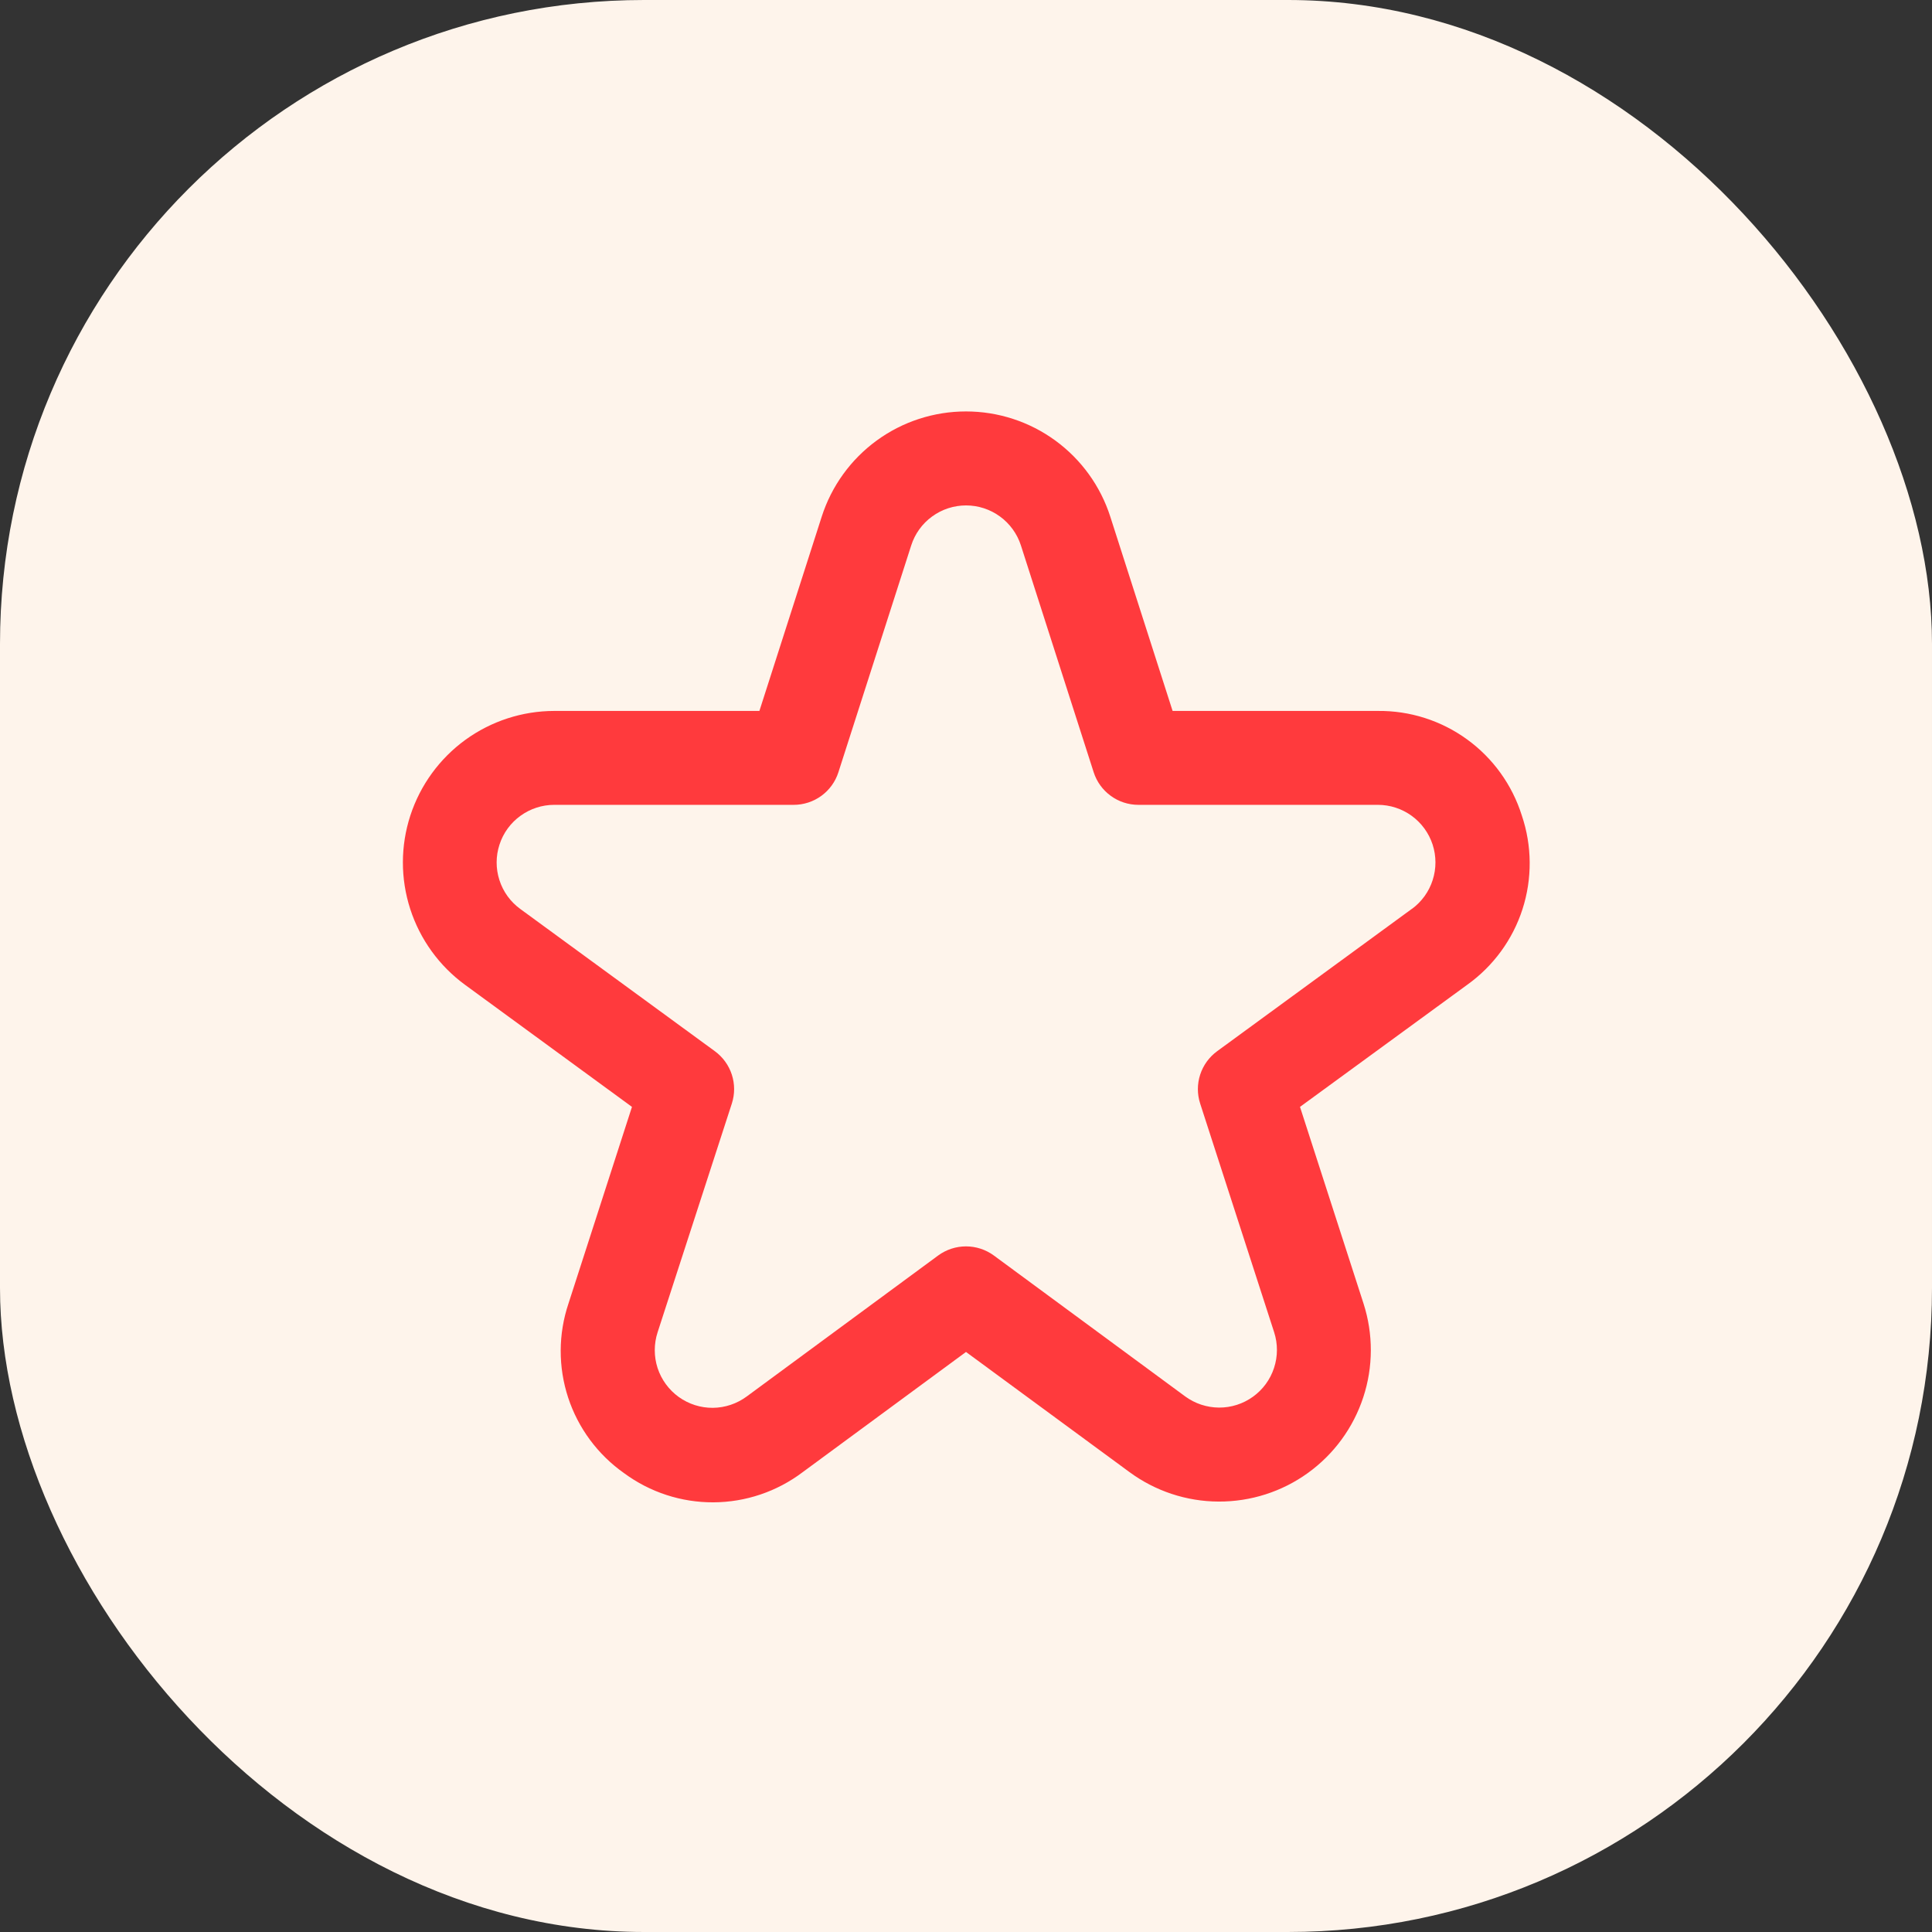
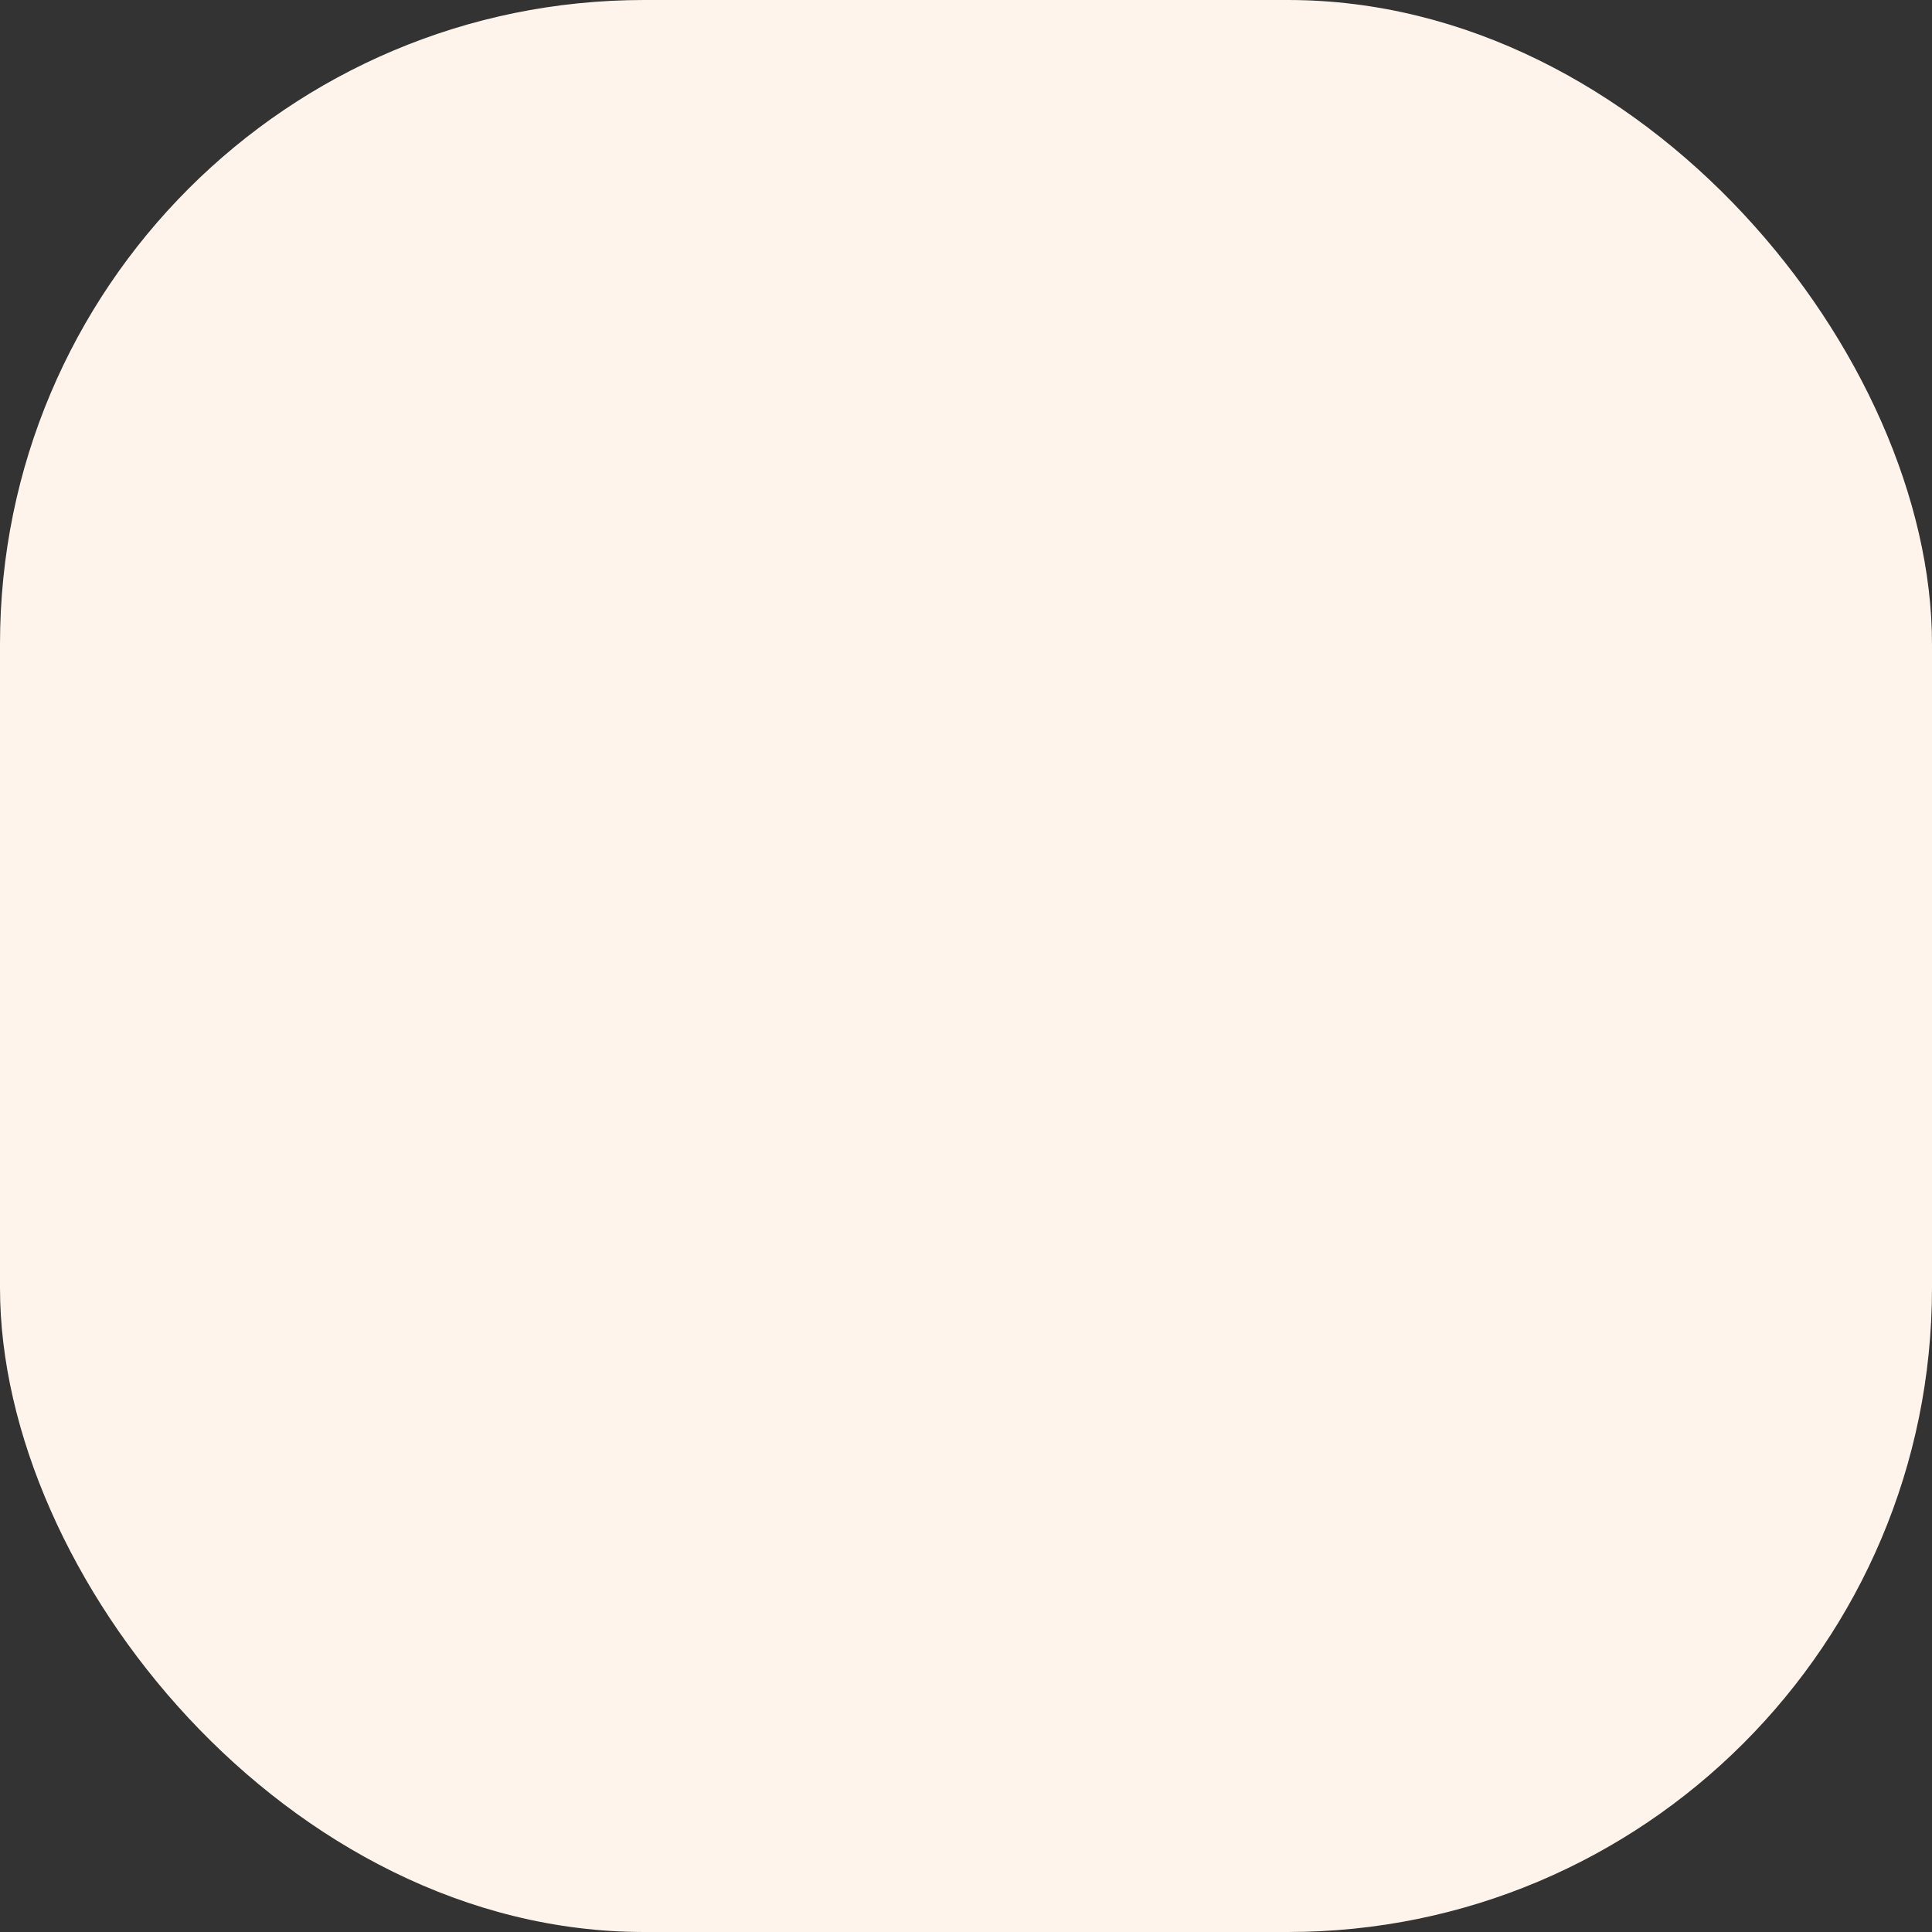
<svg xmlns="http://www.w3.org/2000/svg" width="48" height="48" viewBox="0 0 48 48" fill="none">
  <rect x="0" y="0" width="48" height="48" fill="#333333" stroke="none" />
  <rect width="48" height="48" rx="16" fill="#FEF4EB" />
  <g clip-path="url(#clip0_4364_17187)">
-     <path d="M37.809 20.26C37.57 19.5 37.093 18.837 36.449 18.37C35.804 17.902 35.027 17.654 34.23 17.663H29.133L27.585 12.837C27.342 12.078 26.863 11.415 26.219 10.945C25.575 10.475 24.798 10.222 24 10.222C23.202 10.222 22.425 10.475 21.781 10.945C21.137 11.415 20.658 12.078 20.415 12.837L18.867 17.663H13.77C12.976 17.664 12.203 17.916 11.561 18.382C10.919 18.849 10.441 19.507 10.195 20.261C9.949 21.016 9.948 21.829 10.192 22.584C10.436 23.339 10.912 23.998 11.553 24.467L15.701 27.5L14.124 32.385C13.869 33.142 13.866 33.962 14.115 34.722C14.364 35.481 14.852 36.14 15.505 36.6C16.148 37.075 16.927 37.329 17.726 37.325C18.525 37.321 19.301 37.059 19.939 36.578L24 33.589L28.062 36.574C28.704 37.046 29.478 37.303 30.275 37.306C31.071 37.31 31.848 37.062 32.494 36.596C33.14 36.13 33.622 35.472 33.87 34.715C34.119 33.959 34.12 33.143 33.876 32.385L32.298 27.5L36.452 24.467C37.1 24.004 37.582 23.345 37.826 22.588C38.07 21.83 38.064 21.014 37.809 20.26ZM35.075 22.582L30.241 26.116C30.042 26.261 29.894 26.465 29.818 26.699C29.742 26.933 29.742 27.184 29.818 27.418L31.656 33.1C31.749 33.388 31.748 33.698 31.653 33.986C31.559 34.274 31.376 34.524 31.13 34.701C30.884 34.878 30.589 34.973 30.286 34.971C29.983 34.969 29.689 34.872 29.445 34.693L24.691 31.192C24.49 31.045 24.248 30.966 24 30.966C23.752 30.966 23.51 31.045 23.309 31.192L18.555 34.693C18.311 34.874 18.016 34.974 17.712 34.977C17.408 34.98 17.111 34.885 16.864 34.708C16.617 34.53 16.433 34.279 16.338 33.99C16.244 33.701 16.244 33.389 16.338 33.1L18.182 27.418C18.258 27.184 18.258 26.933 18.182 26.699C18.106 26.465 17.958 26.261 17.759 26.116L12.925 22.582C12.681 22.404 12.5 22.154 12.408 21.866C12.315 21.579 12.316 21.27 12.41 20.983C12.503 20.696 12.685 20.446 12.93 20.269C13.174 20.092 13.468 19.996 13.77 19.996H19.72C19.966 19.996 20.207 19.918 20.407 19.772C20.606 19.627 20.755 19.422 20.83 19.186L22.639 13.55C22.731 13.262 22.913 13.01 23.158 12.832C23.403 12.653 23.698 12.557 24.001 12.557C24.304 12.557 24.599 12.653 24.844 12.832C25.089 13.01 25.271 13.262 25.364 13.55L27.172 19.186C27.248 19.422 27.396 19.627 27.596 19.772C27.795 19.918 28.036 19.996 28.283 19.996H34.233C34.535 19.996 34.829 20.092 35.073 20.269C35.317 20.446 35.499 20.696 35.593 20.983C35.686 21.27 35.687 21.579 35.594 21.866C35.502 22.154 35.321 22.404 35.078 22.582H35.075Z" fill="#FF3A3D" />
-   </g>
+     </g>
  <defs>
    <clipPath id="clip0_4364_17187">
-       <rect width="28" height="28" fill="white" transform="translate(10 10)" />
-     </clipPath>
+       </clipPath>
  </defs>
</svg>